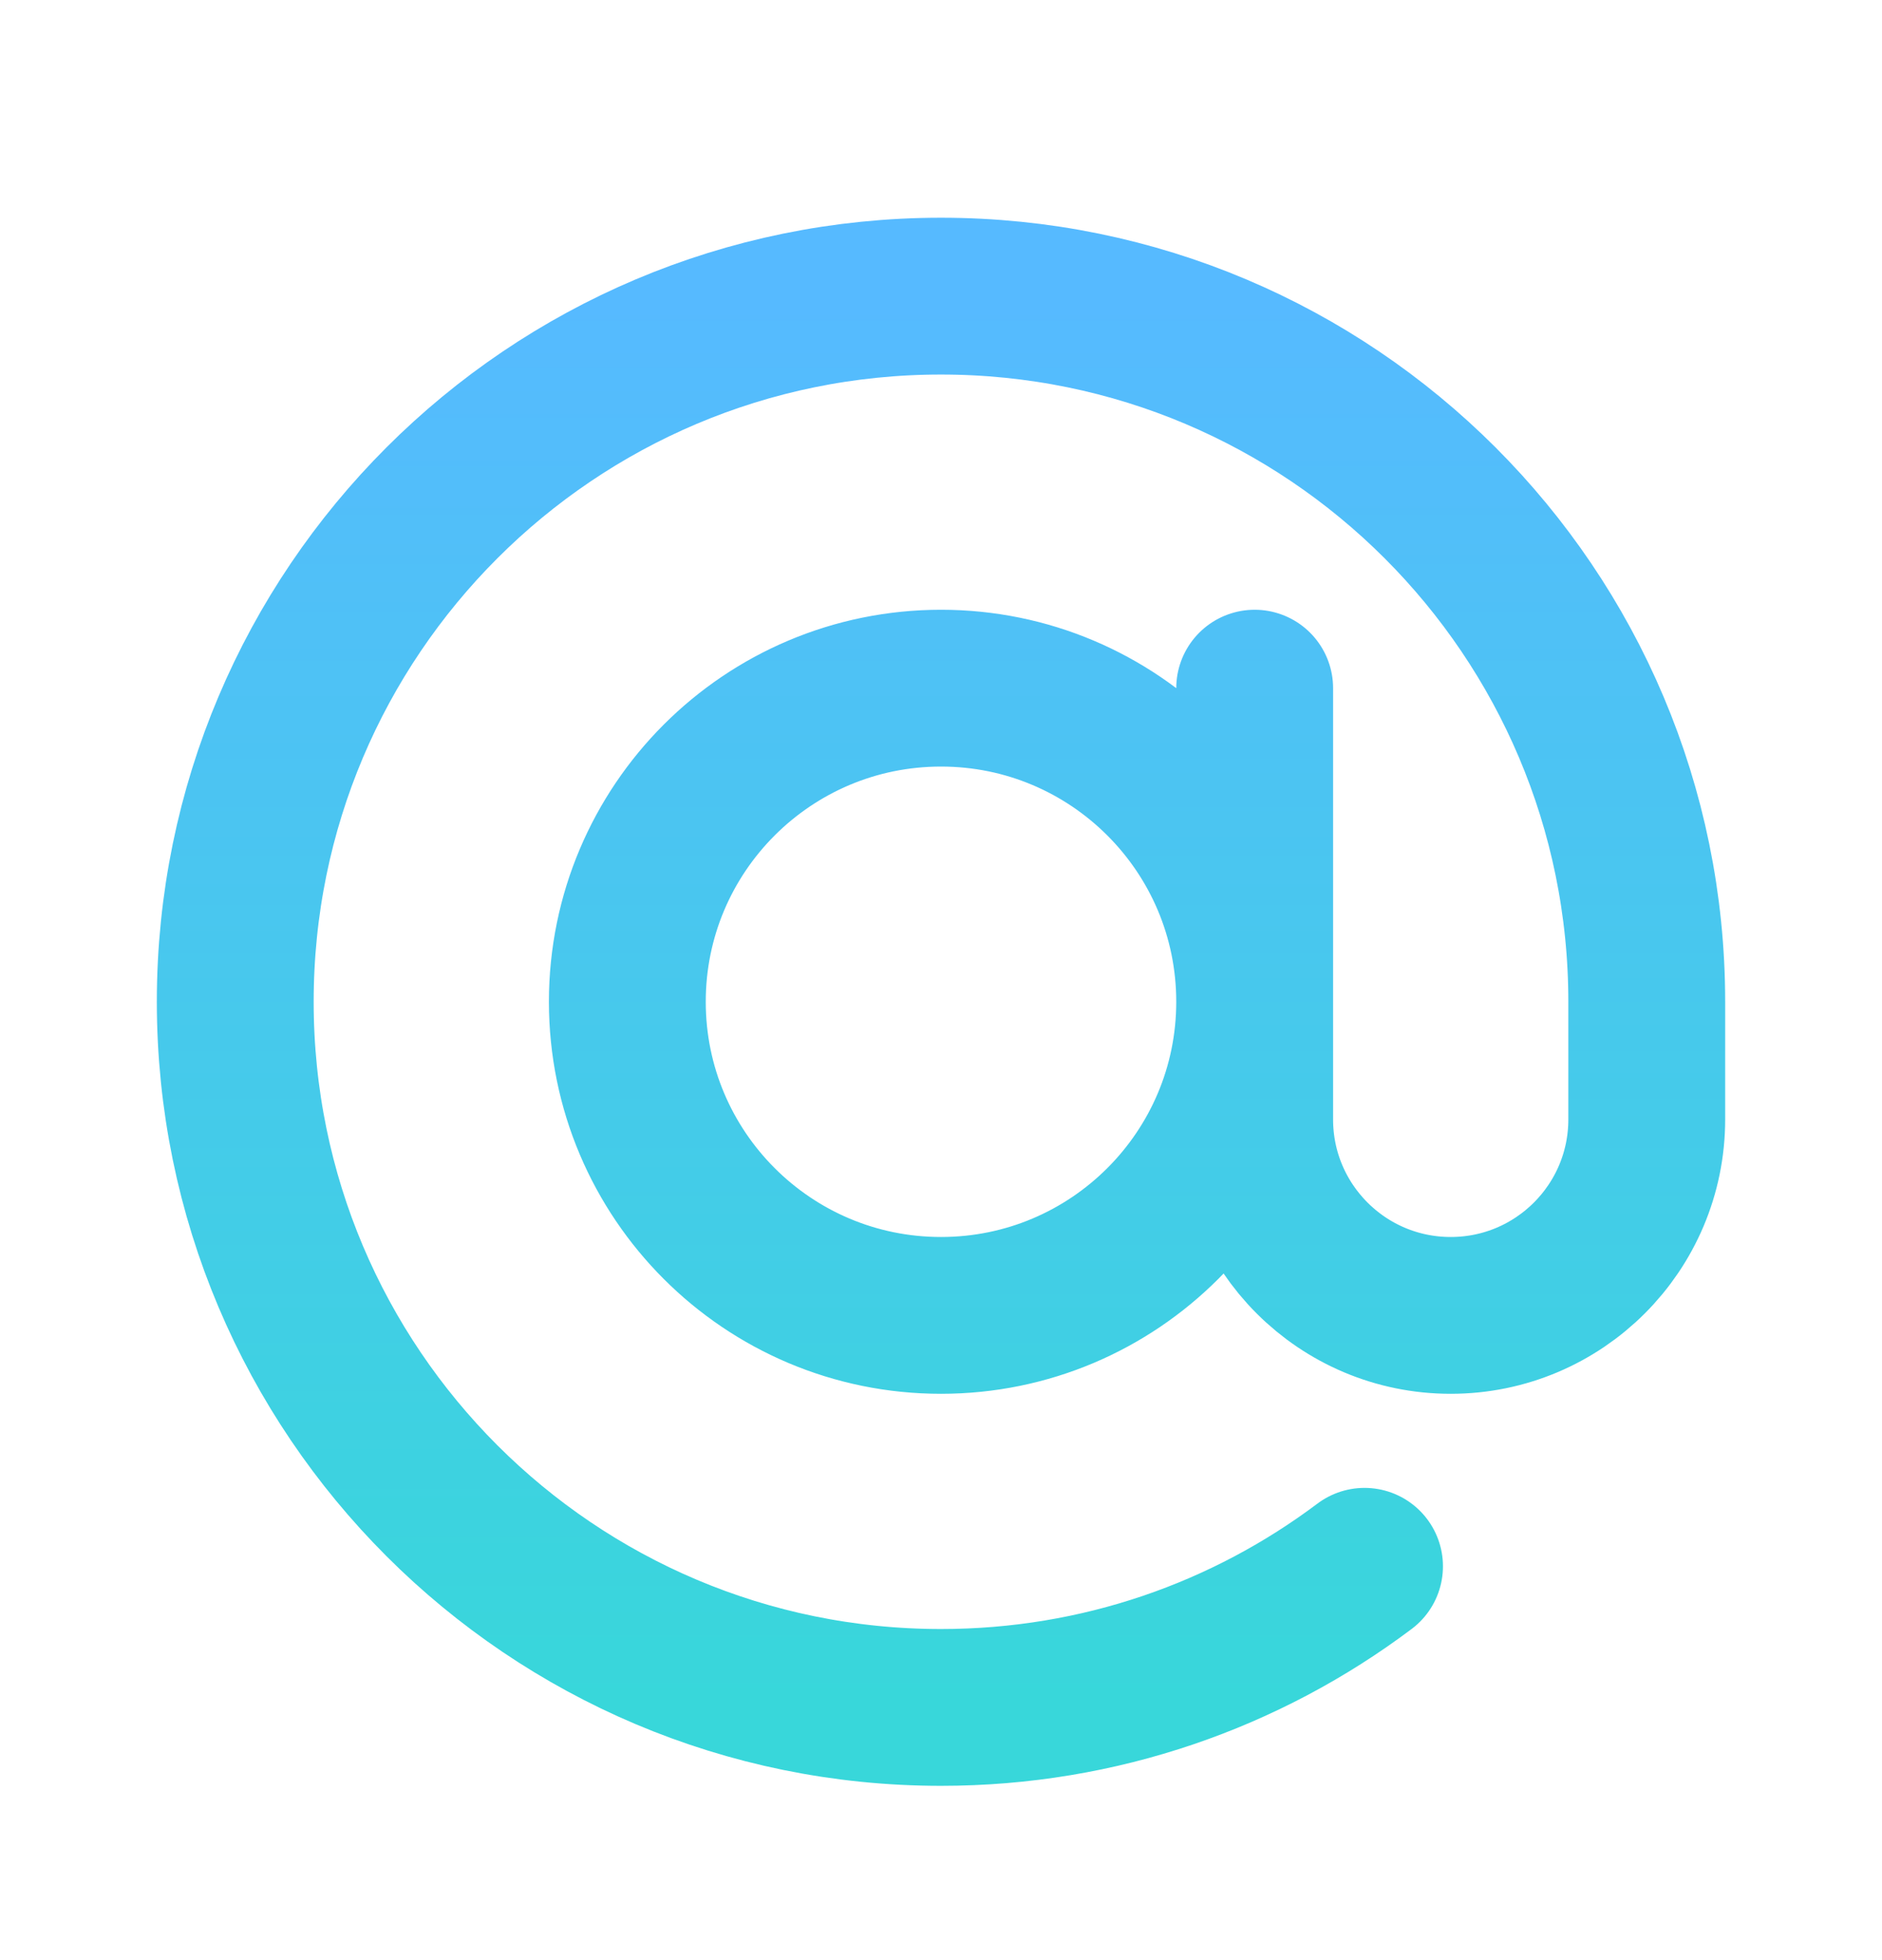
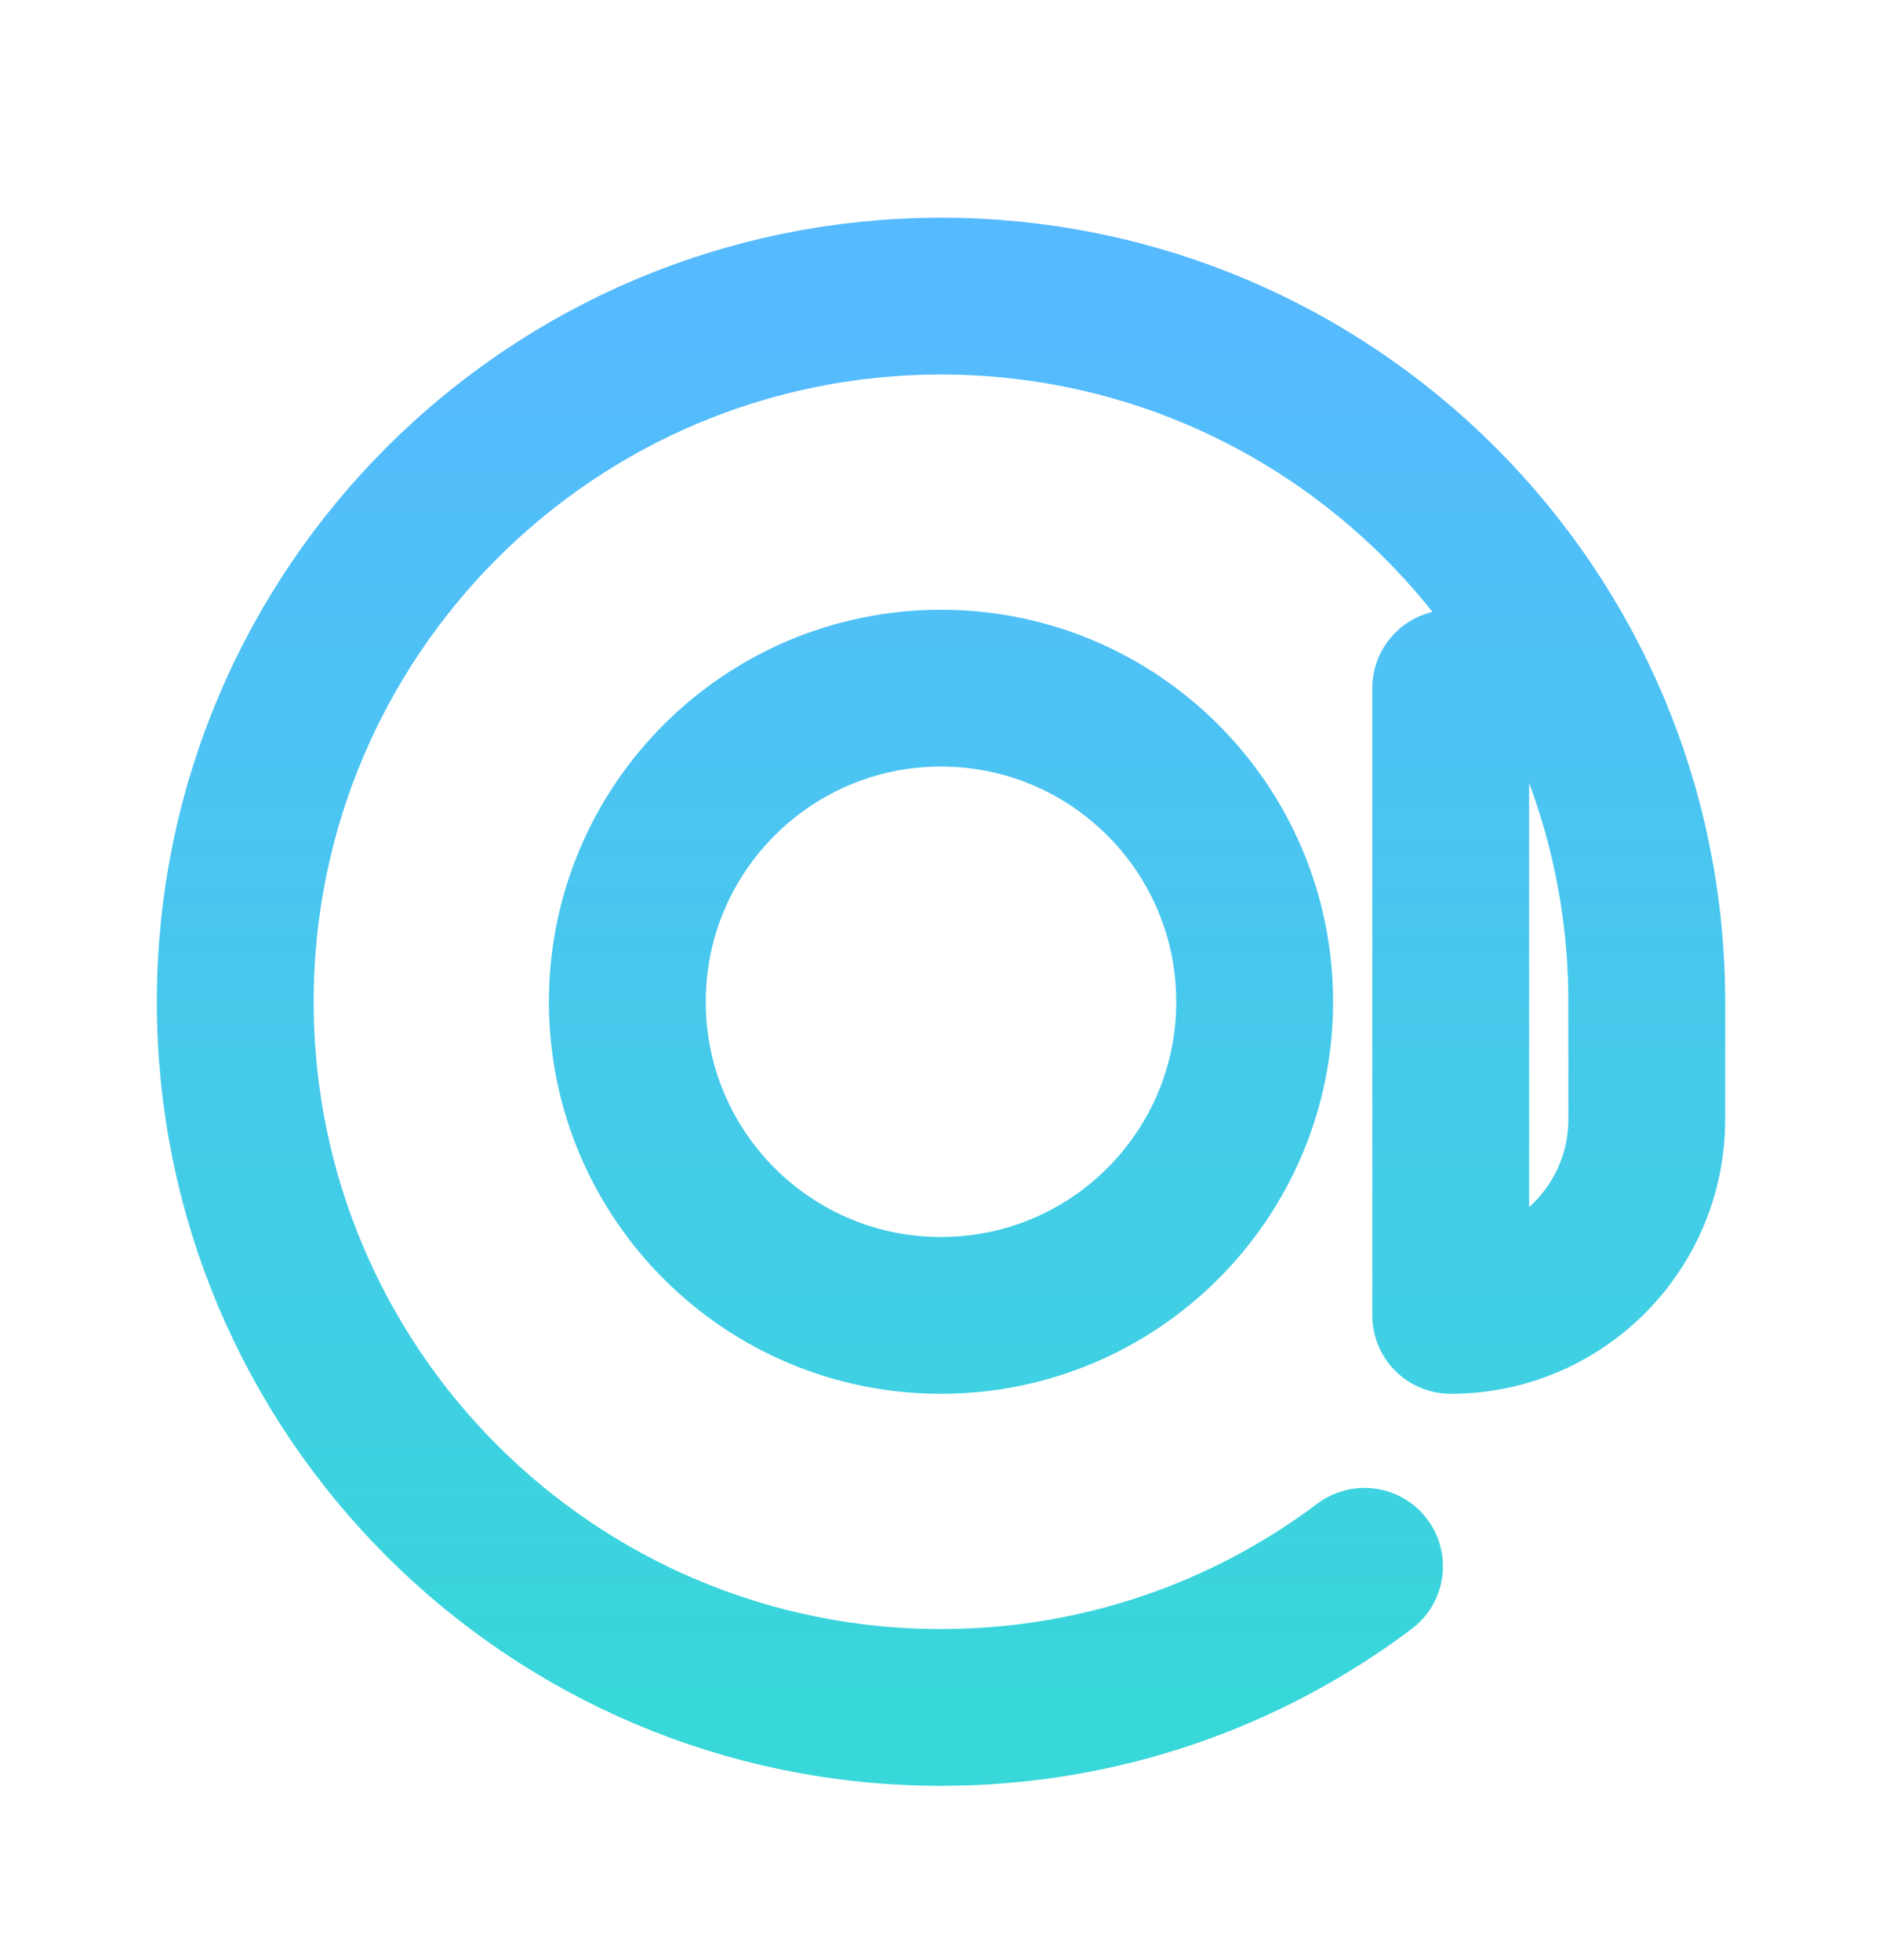
<svg xmlns="http://www.w3.org/2000/svg" width="24" height="25" viewBox="0 0 24 25" fill="none">
-   <path d="M17.401 19.977C15.896 21.108 14.027 21.777 12 21.777C7.029 21.777 3 17.748 3 12.777C3 7.807 7.029 3.777 12 3.777C16.971 3.777 21 7.807 21 12.777V14.277C21 15.658 19.881 16.777 18.5 16.777C17.119 16.777 16 15.658 16 14.277V8.777M16 12.777C16 14.986 14.209 16.777 12 16.777C9.791 16.777 8 14.986 8 12.777C8 10.568 9.791 8.777 12 8.777C14.209 8.777 16 10.568 16 12.777Z" stroke="url(#paint0_linear_1_927)" stroke-width="2" stroke-linecap="round" stroke-linejoin="round" />
+   <path d="M17.401 19.977C15.896 21.108 14.027 21.777 12 21.777C7.029 21.777 3 17.748 3 12.777C3 7.807 7.029 3.777 12 3.777C16.971 3.777 21 7.807 21 12.777V14.277C21 15.658 19.881 16.777 18.5 16.777V8.777M16 12.777C16 14.986 14.209 16.777 12 16.777C9.791 16.777 8 14.986 8 12.777C8 10.568 9.791 8.777 12 8.777C14.209 8.777 16 10.568 16 12.777Z" stroke="url(#paint0_linear_1_927)" stroke-width="2" stroke-linecap="round" stroke-linejoin="round" />
  <defs>
    <linearGradient id="paint0_linear_1_927" x1="12" y1="3.777" x2="12" y2="21.777" gradientUnits="userSpaceOnUse">
      <stop stop-color="#56BAFF" />
      <stop offset="1" stop-color="#38D7DA" />
    </linearGradient>
  </defs>
</svg>